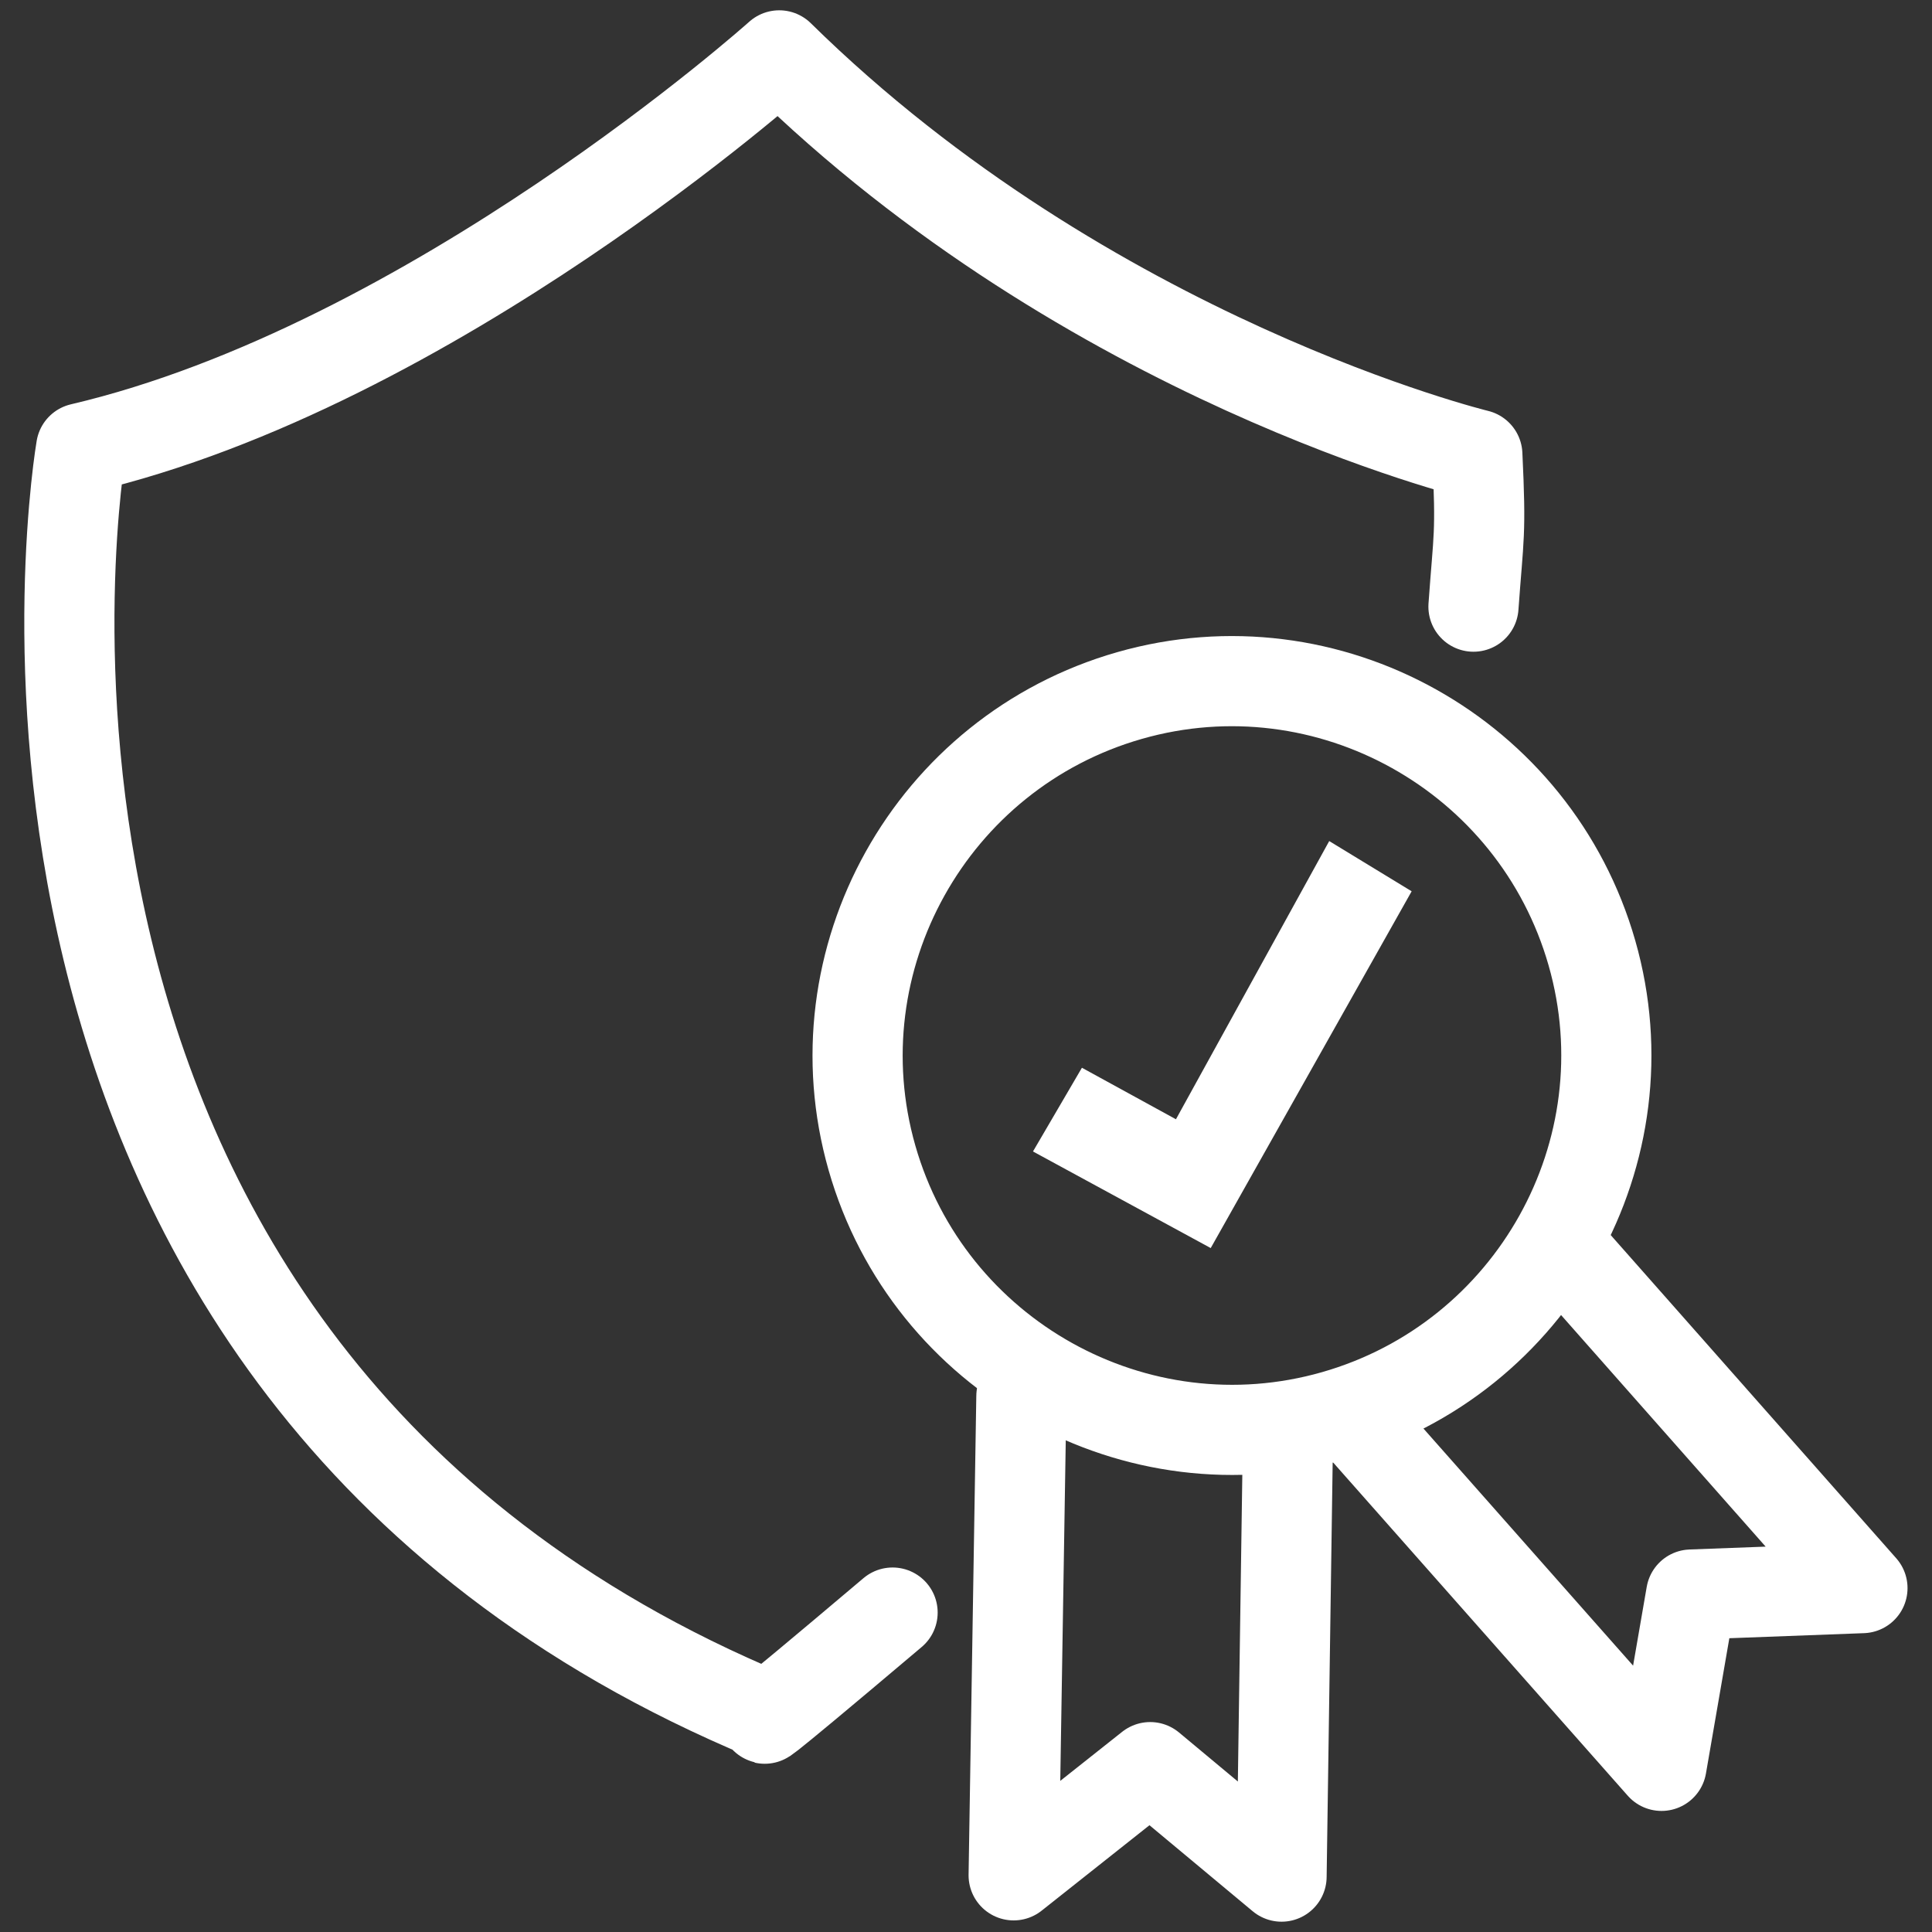
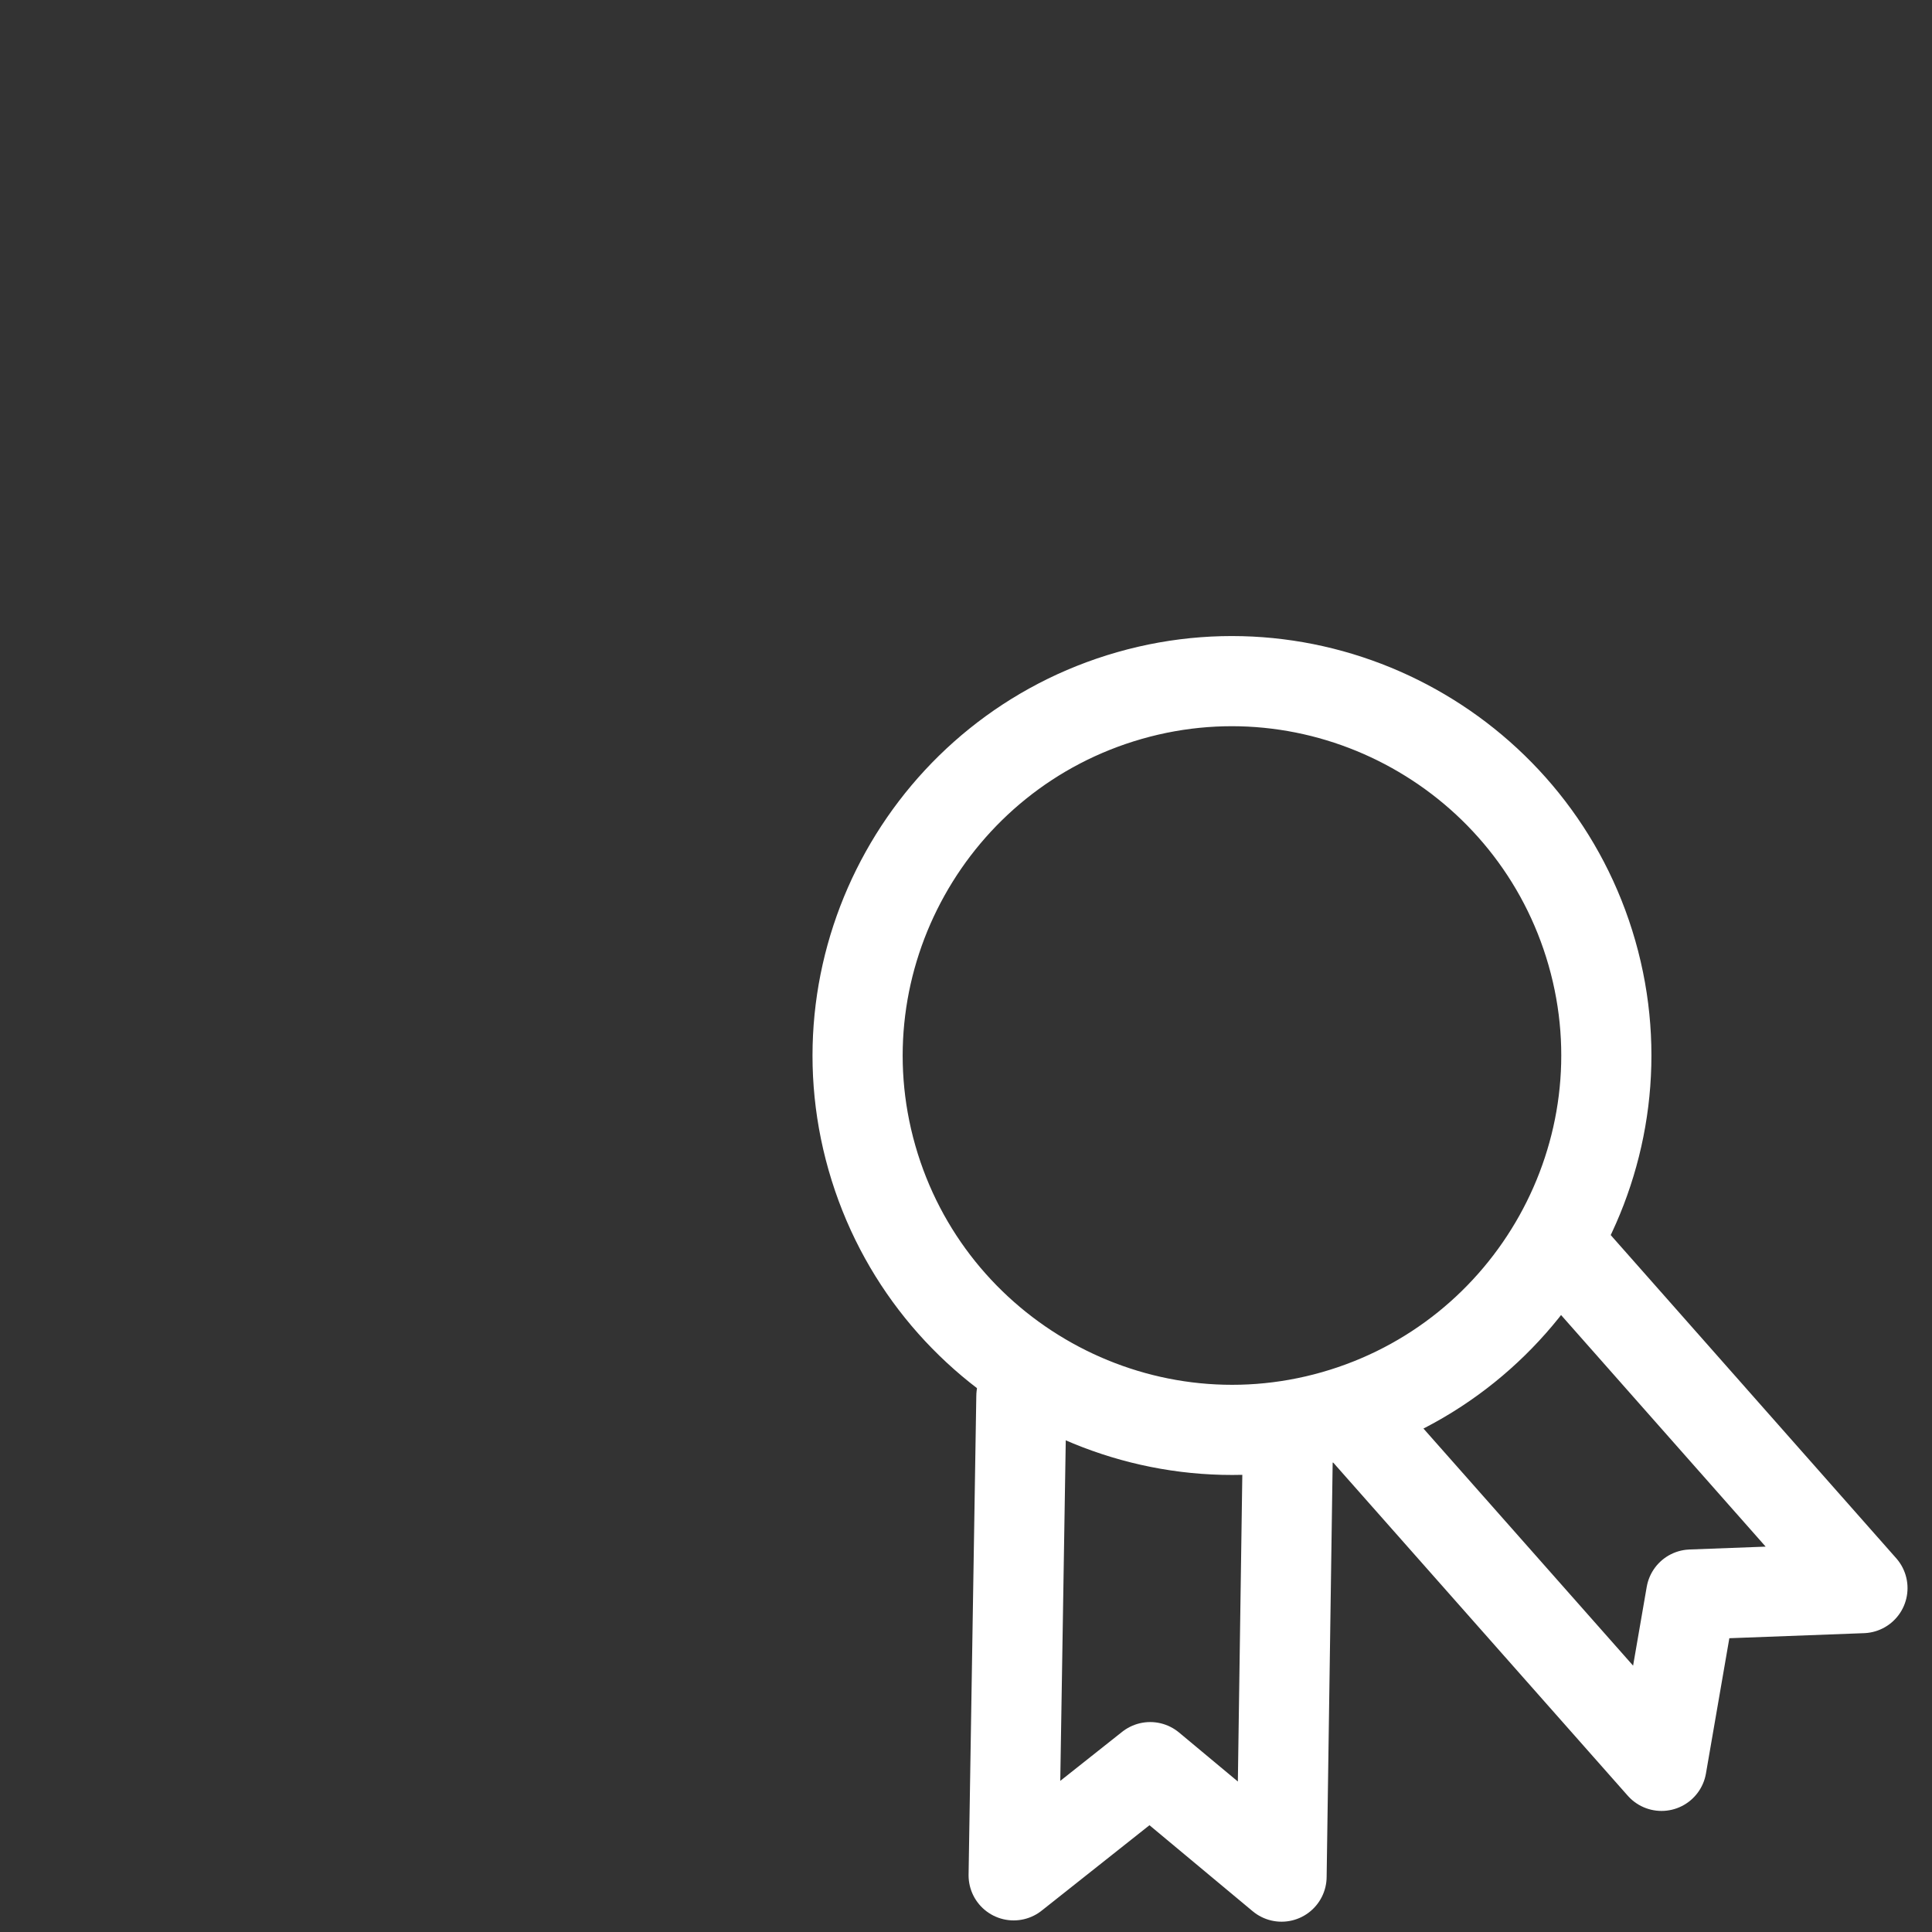
<svg xmlns="http://www.w3.org/2000/svg" id="Ebene_1" version="1.1" viewBox="0 0 150 150">
  <rect x="0" y="0" width="150" height="150" fill="#333333" stroke="none" />
  <g id="Zeit" display="none">
    <g>
-       <circle cx="-155" cy="75" r="55.9" fill="none" stroke="#ee7100" stroke-linecap="round" stroke-linejoin="round" stroke-width="8" />
      <line x1="-155" y1="43.2" x2="-155" y2="75" fill="none" stroke="#ee7100" stroke-linecap="round" stroke-linejoin="round" stroke-width="8" />
-       <line x1="-172.7" y1="75" x2="-155" y2="75" fill="none" stroke="#ee7100" stroke-linecap="round" stroke-linejoin="round" stroke-width="8" />
    </g>
  </g>
  <g id="team" display="none">
    <g>
      <path d="M58.6,64.8c-31.9,13.3-47.9,61,16.4,61s48.3-47.7,16.4-61" fill="none" stroke="#ee7100" stroke-linecap="round" stroke-linejoin="round" stroke-width="8" />
      <circle cx="75" cy="47.8" r="23.7" fill="none" stroke="#ee7100" stroke-linecap="round" stroke-linejoin="round" stroke-width="8" />
    </g>
  </g>
  <g>
    <g>
      <g>
        <path d="M67.7,89.9c4.4,15.4,20.5,24.4,35.9,20s24.4-20.5,20-35.9-20.5-24.4-35.9-20-24.4,20.5-20,35.9Z" fill="none" stroke="#fff" stroke-miterlimit="10" stroke-width="7" />
-         <polygon points="80.2 89.4 94 96.9 109.6 69.2 103.2 65.3 91.3 86.9 84 82.9 80.2 89.4" fill="#fff" />
      </g>
      <polyline points="106.1 111.2 129 137.1 131.3 123.8 144.6 123.3 121.1 96.7" fill="none" stroke="#fff" stroke-linecap="round" stroke-linejoin="round" stroke-width="7" />
      <polyline points="79.3 108.4 78.7 145.6 89.3 137.2 99.5 145.7 100 111.3" fill="none" stroke="#fff" stroke-linecap="round" stroke-linejoin="round" stroke-width="7" />
    </g>
-     <path d="M114.4,47.1c.4-5.6.6-5.5.3-11.8,0,0-30.1-7.3-54.2-31,0,0-26.9,24.1-54.2,30.5,0,0-12.3,71.1,53.3,98.4,0,0-2.6,2.4,9.7-8" fill="none" stroke="#fff" stroke-linecap="round" stroke-linejoin="round" stroke-width="7" />
  </g>
</svg>